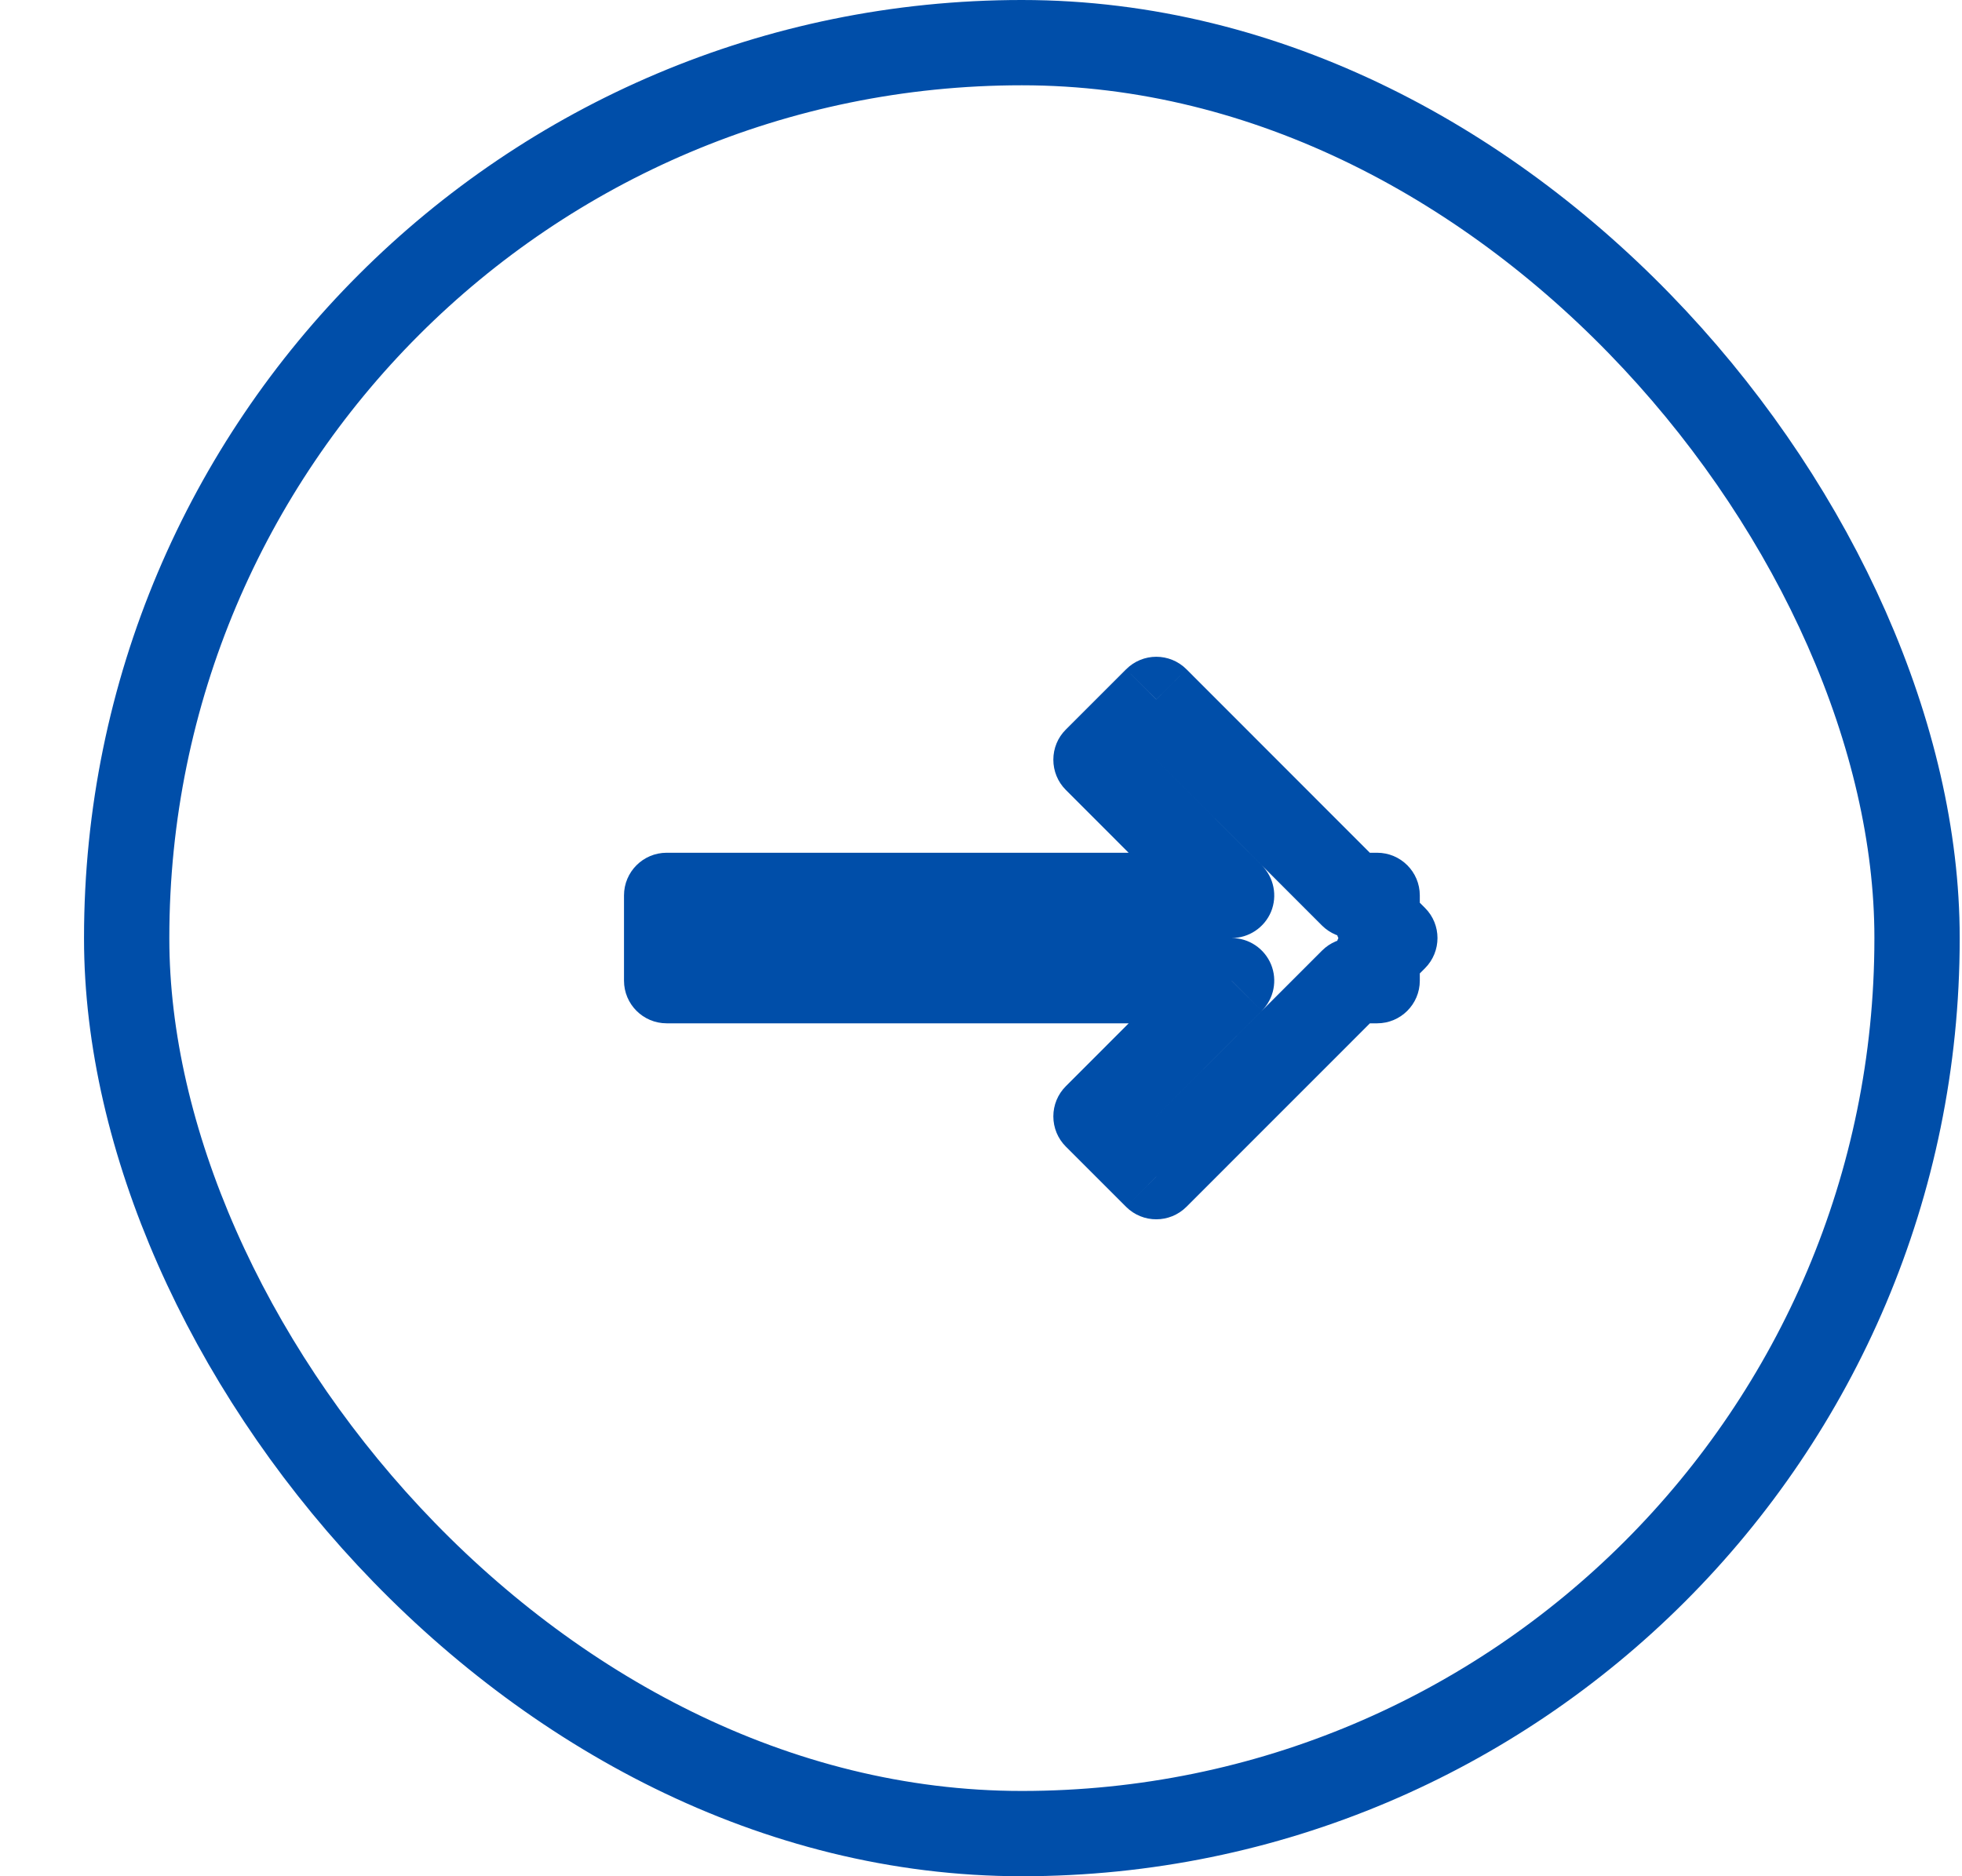
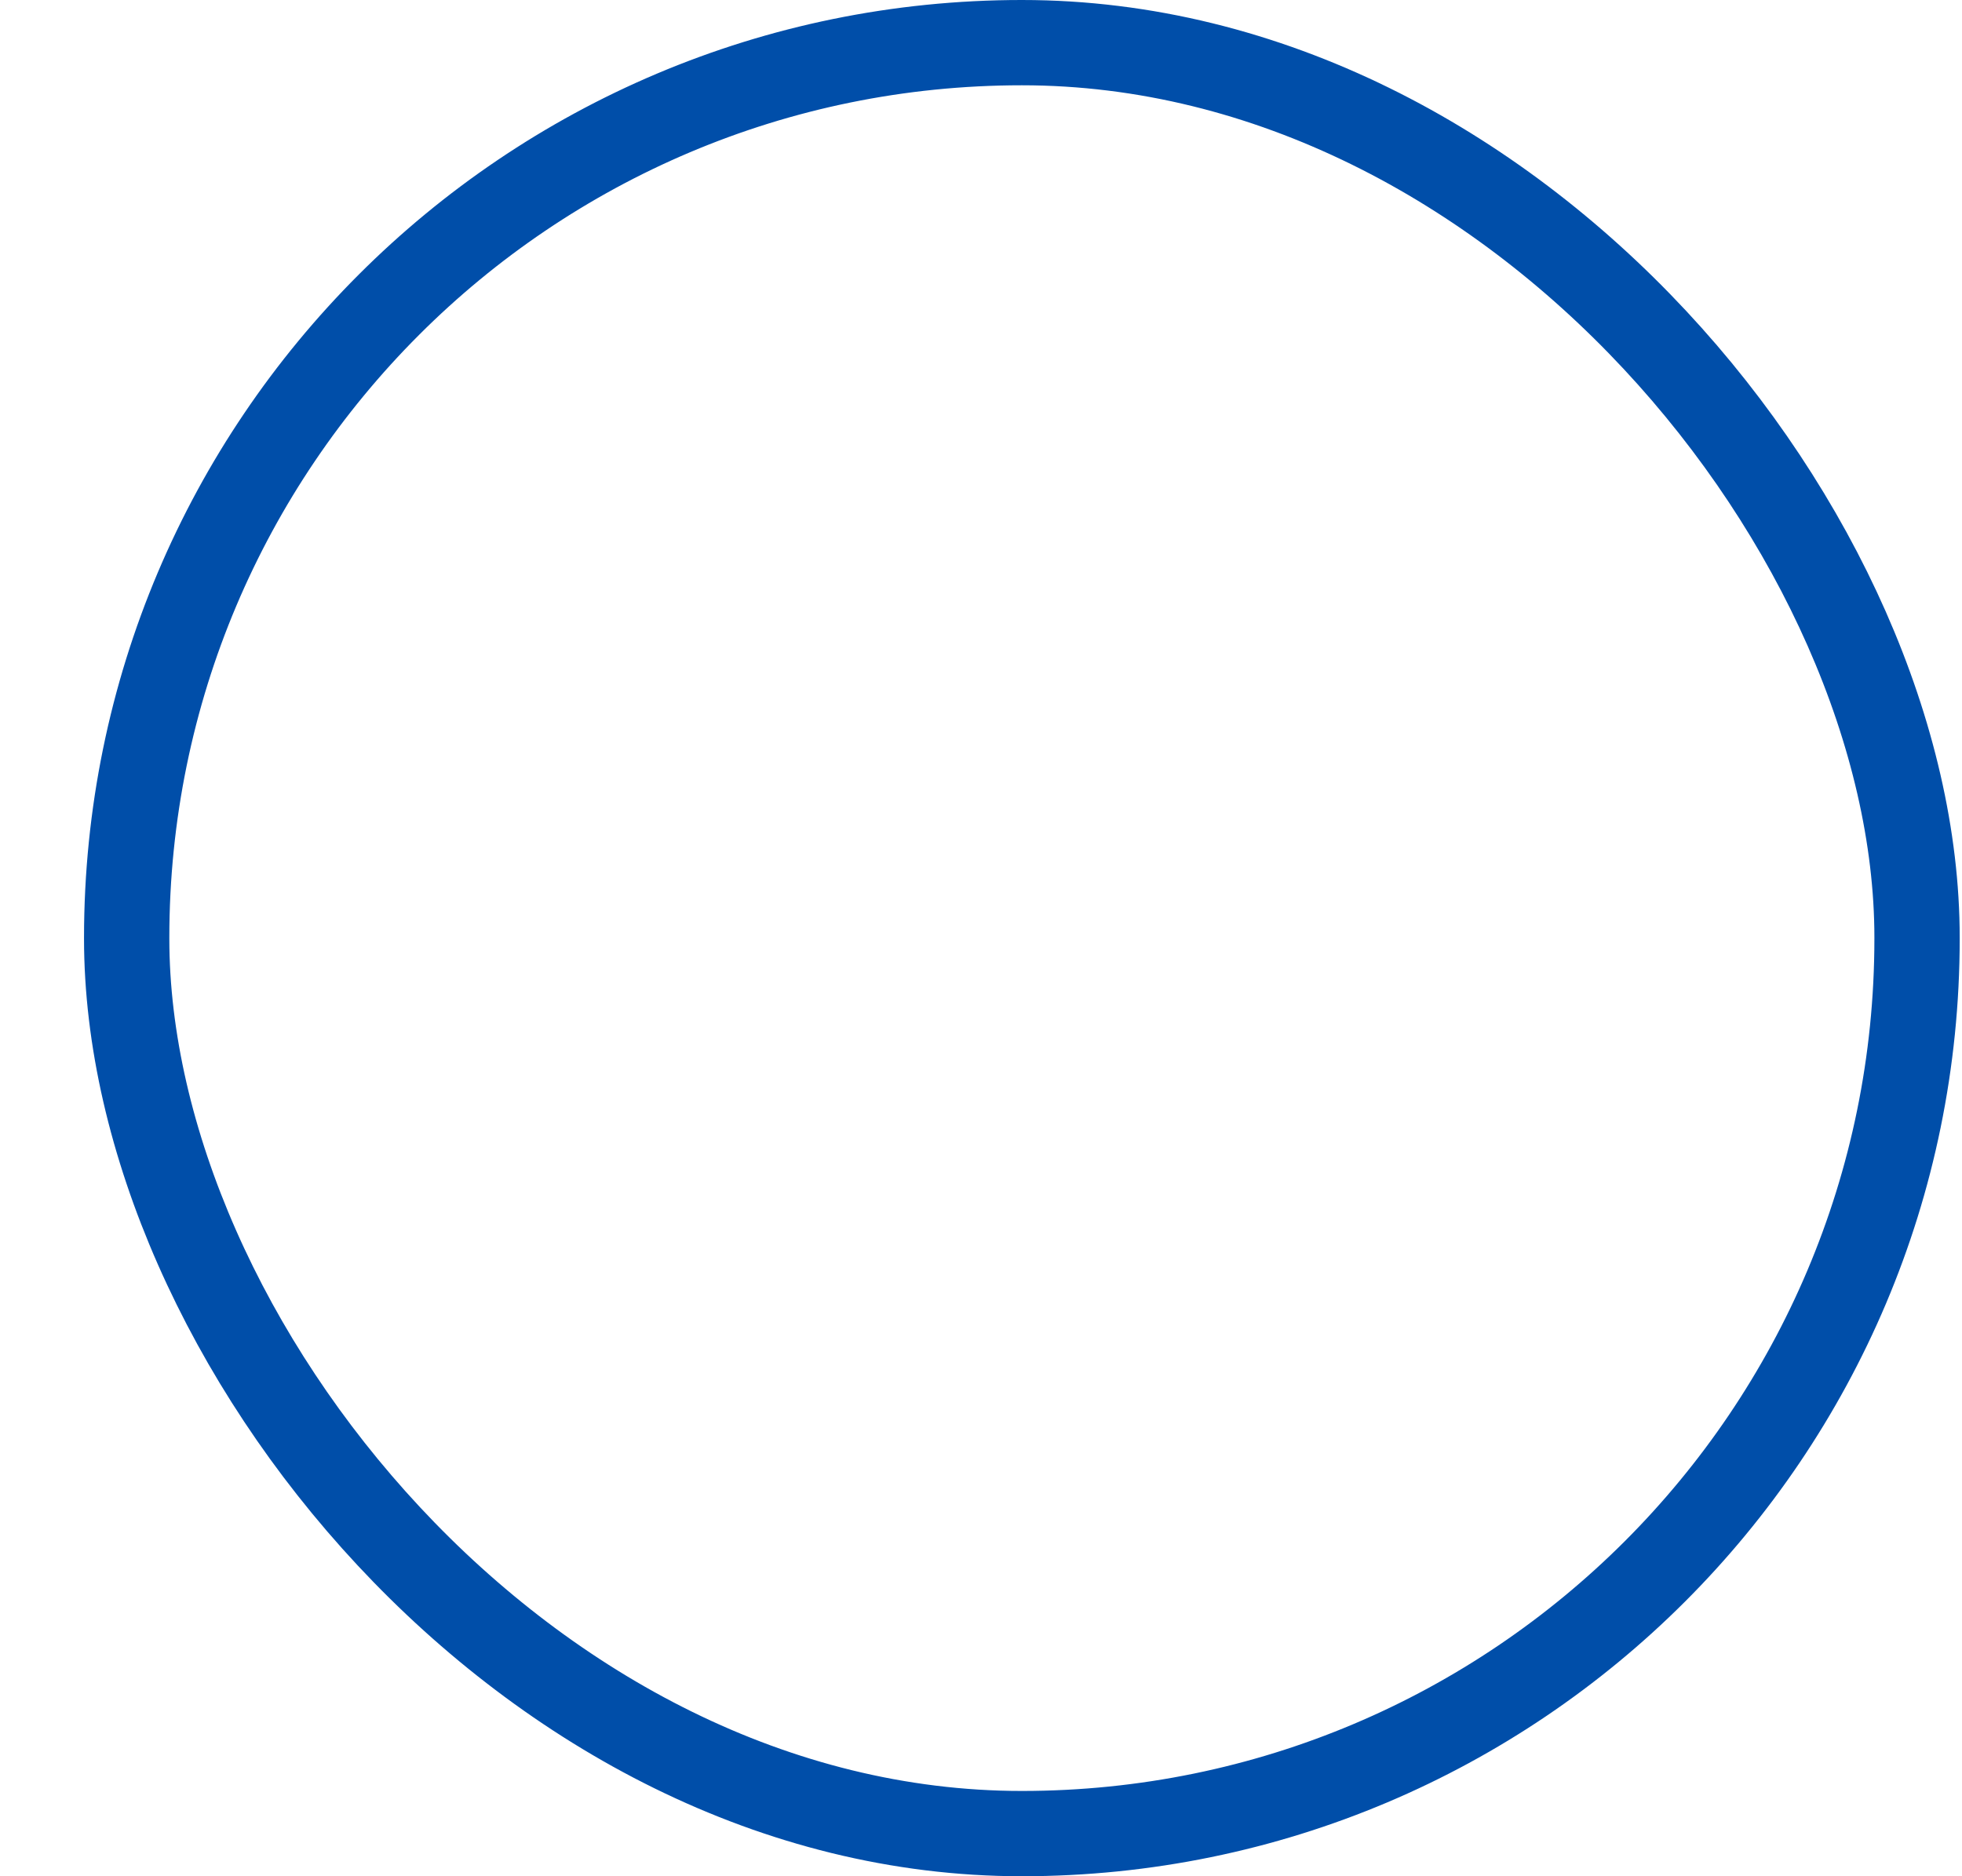
<svg xmlns="http://www.w3.org/2000/svg" width="23" height="22" viewBox="0 0 23 22" fill="none">
  <rect x="1.485" y="0.5" width="20.988" height="21" rx="10.494" stroke="#004EA9" />
-   <path d="M14.438 11.499L14.791 11.853C14.934 11.71 14.977 11.495 14.9 11.308C14.822 11.121 14.64 10.999 14.438 10.999V11.499ZM7.815 11.499H7.315C7.315 11.775 7.539 11.999 7.815 11.999V11.499ZM7.815 10.499V9.999C7.539 9.999 7.315 10.223 7.315 10.499H7.815ZM14.438 10.499V10.999C14.64 10.999 14.822 10.877 14.9 10.691C14.977 10.504 14.934 10.289 14.791 10.146L14.438 10.499ZM12.848 8.908L12.494 8.555C12.4 8.648 12.348 8.775 12.348 8.908C12.348 9.041 12.4 9.168 12.494 9.262L12.848 8.908ZM13.555 8.201L13.909 7.848C13.713 7.652 13.397 7.652 13.201 7.848L13.555 8.201ZM15.851 10.499L15.498 10.853C15.592 10.946 15.719 10.999 15.851 10.999V10.499ZM16.144 10.499H16.644C16.644 10.223 16.42 9.999 16.144 9.999V10.499ZM16.144 10.792H15.644C15.644 10.925 15.697 11.052 15.791 11.146L16.144 10.792ZM16.351 10.999L16.705 11.353C16.9 11.157 16.9 10.841 16.705 10.646L16.351 10.999ZM16.144 11.206L15.791 10.853C15.697 10.947 15.644 11.074 15.644 11.206H16.144ZM16.144 11.499V11.999C16.42 11.999 16.644 11.775 16.644 11.499H16.144ZM15.851 11.499V10.999C15.719 10.999 15.592 11.052 15.498 11.146L15.851 11.499ZM13.555 13.797L13.201 14.151C13.397 14.346 13.713 14.346 13.909 14.15L13.555 13.797ZM12.848 13.09L12.494 12.737C12.4 12.831 12.348 12.958 12.348 13.09C12.348 13.223 12.4 13.35 12.494 13.444L12.848 13.09ZM14.438 10.999H8.315V11.999H14.438V10.999ZM8.315 10.999H7.815V11.999H8.315V10.999ZM8.315 11.499V10.499H7.315V11.499H8.315ZM7.815 10.999H8.315V9.999H7.815V10.999ZM8.315 10.999H14.438V9.999H8.315V10.999ZM14.791 10.146L13.201 8.555L12.494 9.262L14.084 10.853L14.791 10.146ZM13.201 9.262L13.908 8.555L13.201 7.848L12.494 8.555L13.201 9.262ZM13.201 8.555L15.498 10.853L16.205 10.146L13.909 7.848L13.201 8.555ZM15.851 10.999H16.144V9.999H15.851V10.999ZM15.644 10.499V10.792H16.644V10.499H15.644ZM15.791 11.146L15.998 11.353L16.705 10.646L16.498 10.439L15.791 11.146ZM15.998 10.646L15.791 10.853L16.498 11.56L16.705 11.353L15.998 10.646ZM15.644 11.206V11.499H16.644V11.206H15.644ZM16.144 10.999H15.851V11.999H16.144V10.999ZM15.498 11.146L13.201 13.444L13.909 14.15L16.205 11.853L15.498 11.146ZM13.908 13.443L13.201 12.736L12.494 13.444L13.201 14.151L13.908 13.443ZM13.201 13.444L14.791 11.853L14.084 11.146L12.494 12.737L13.201 13.444Z" fill="#004EA9" />
</svg>